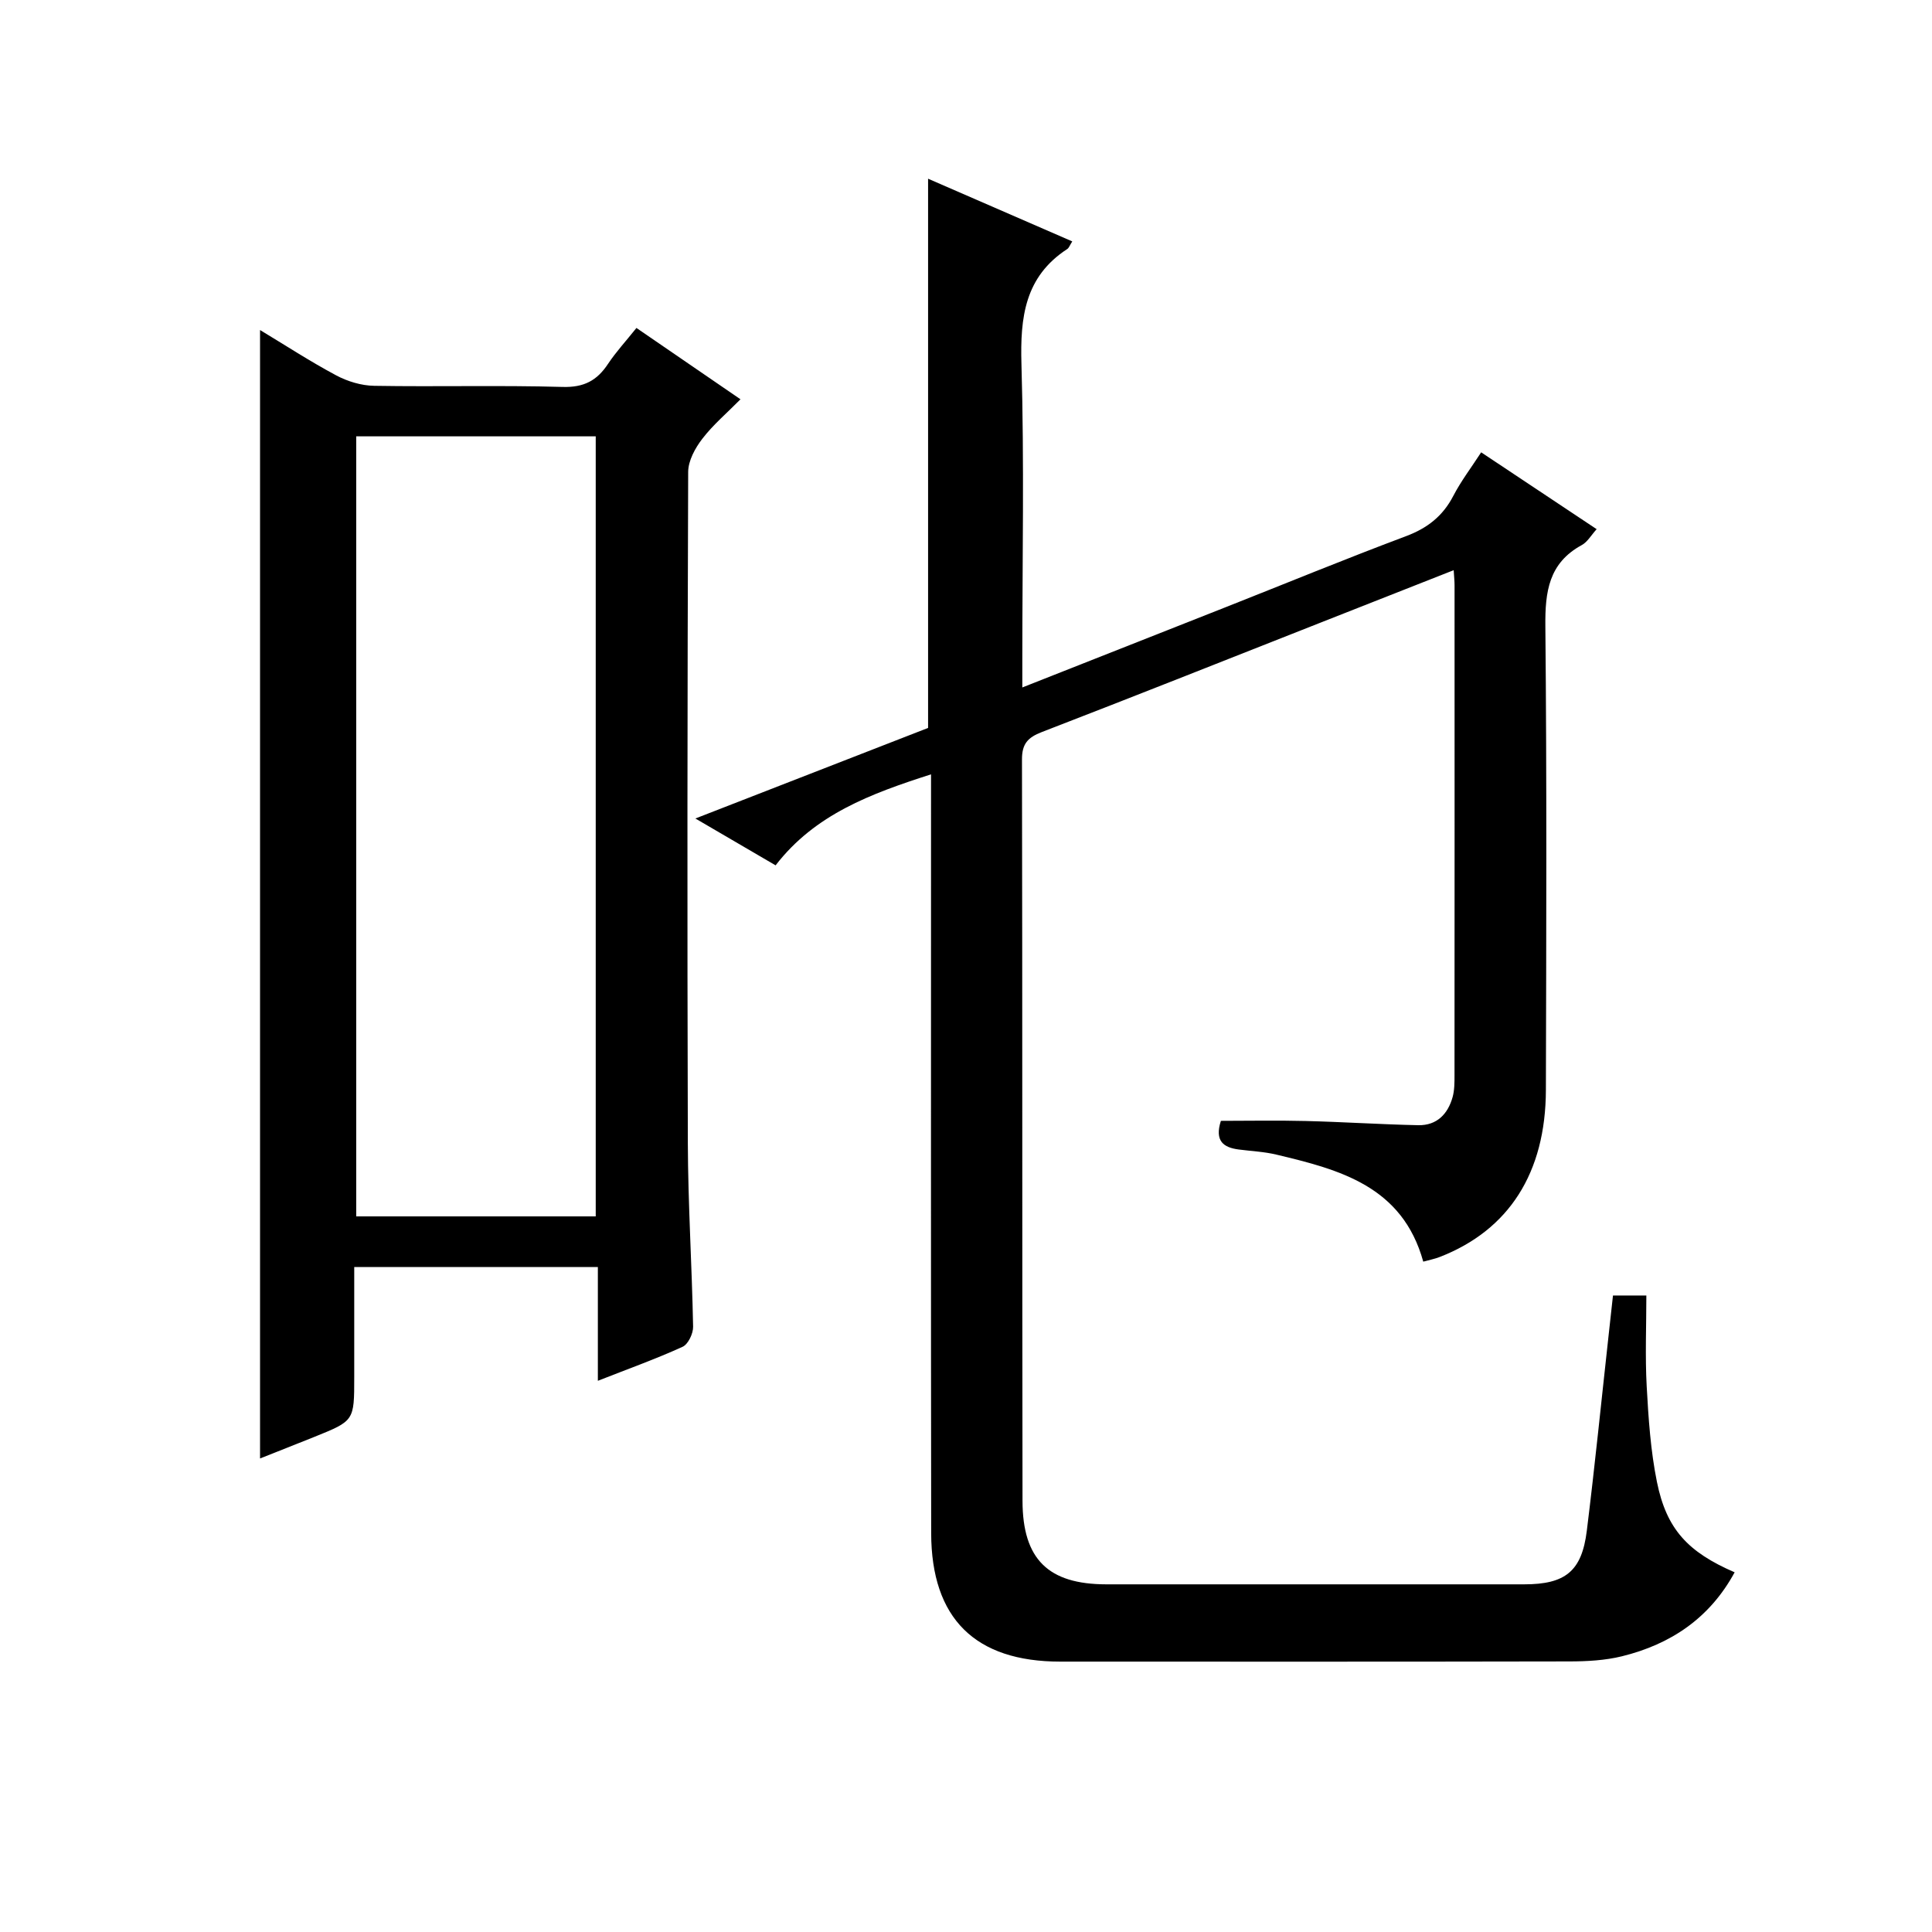
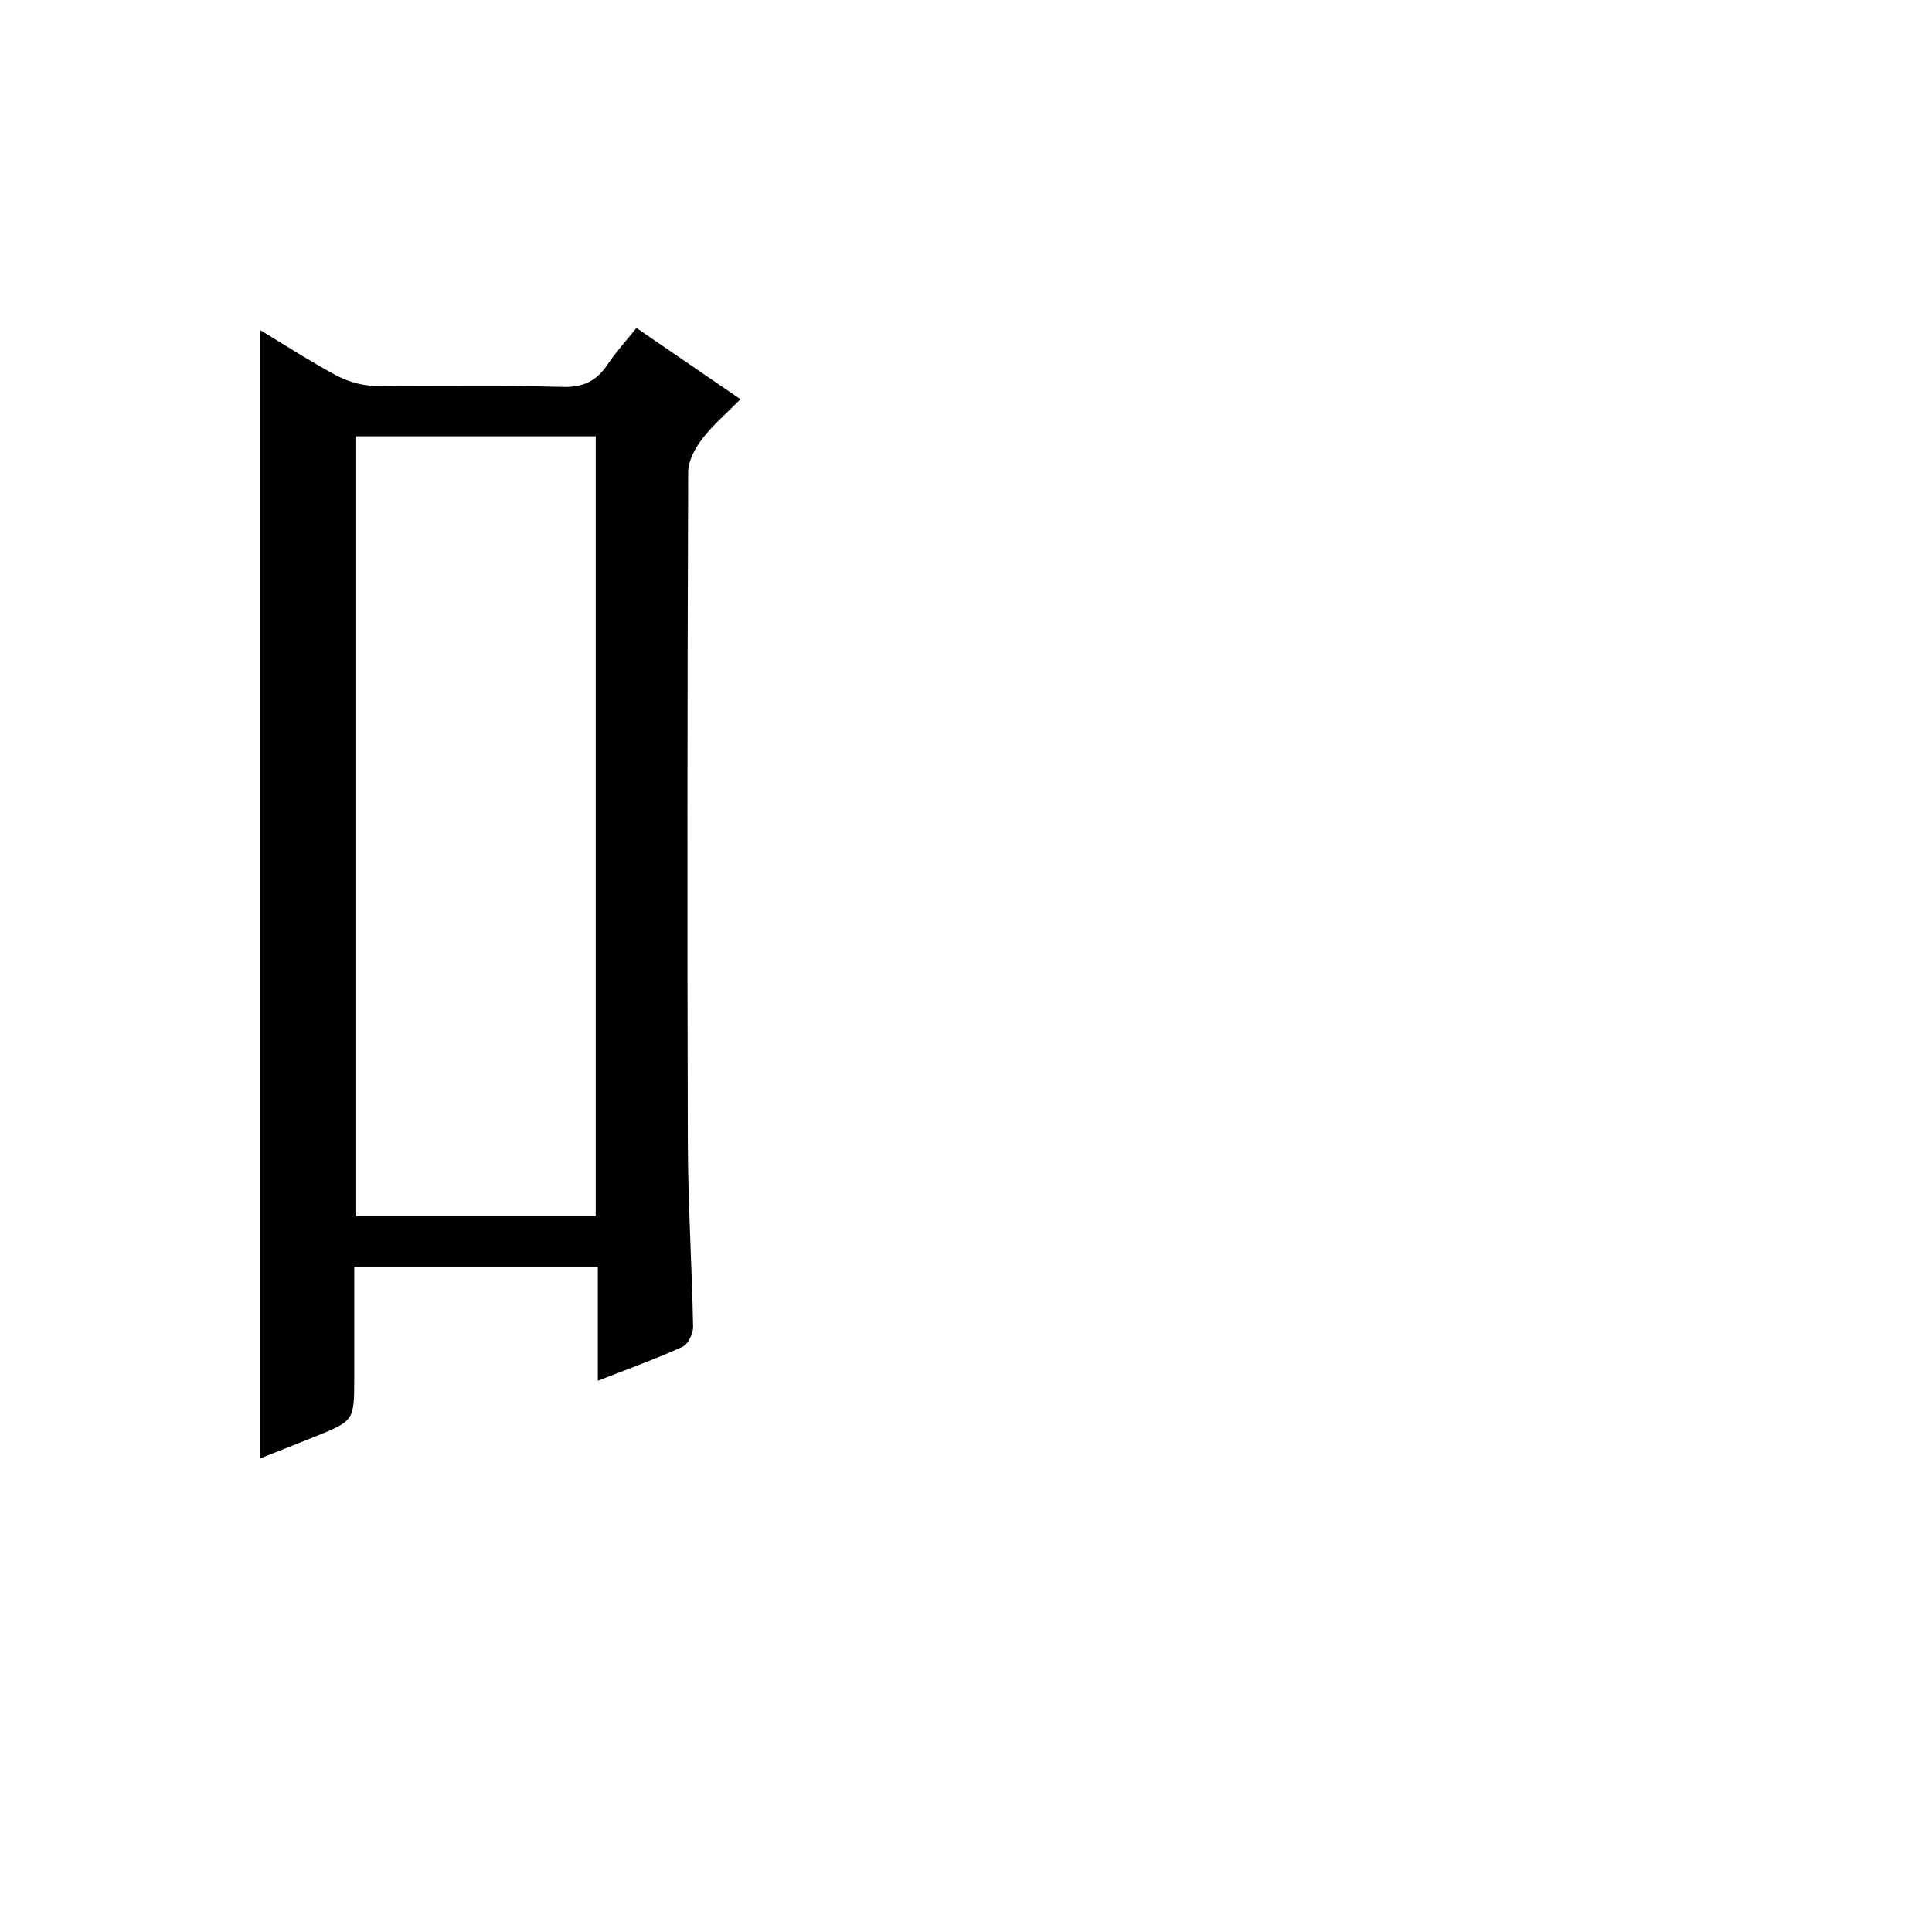
<svg xmlns="http://www.w3.org/2000/svg" version="1.1" id="ZDIC" x="0px" y="0px" viewBox="0 0 400 400" style="enable-background:new 0 0 400 400;" xml:space="preserve">
  <g>
-     <path d="M192.76,160.32c-12.48,4-24.05,8.29-32.18,18.84c-5.74-3.35-10.99-6.42-16.61-9.7c16.46-6.41,32.44-12.63,48.18-18.75   c0-37.9,0-75.65,0-113.71c9.86,4.29,19.79,8.6,29.85,12.98c-0.51,0.79-0.67,1.34-1.04,1.58c-8.79,5.73-9.76,14.13-9.48,23.82   c0.59,20.32,0.18,40.66,0.18,60.99c0,1.76,0,3.53,0,5.96c14.57-5.75,28.34-11.17,42.11-16.62c12.43-4.91,24.79-10,37.3-14.69   c4.44-1.66,7.64-4.15,9.82-8.35c1.58-3.05,3.7-5.83,5.77-9.02c8.04,5.35,15.76,10.49,23.91,15.91c-1.14,1.25-1.9,2.65-3.08,3.29   c-6.85,3.73-7.61,9.66-7.54,16.8c0.31,32,0.19,64,0.11,95.99c-0.04,17.2-7.67,29.04-21.97,34.6c-1.04,0.41-2.16,0.62-3.42,0.97   c-4.33-15.63-17.3-19.04-30.41-22.16c-2.54-0.61-5.21-0.72-7.81-1.06c-3.12-0.41-5.02-1.73-3.68-5.93c5.67,0,11.62-0.12,17.55,0.03   c7.78,0.19,15.55,0.71,23.33,0.87c3.81,0.07,6.12-2.29,7.1-5.83c0.39-1.42,0.39-2.97,0.39-4.46c0.02-33.83,0.02-67.66,0.01-101.5   c0-0.83-0.09-1.65-0.18-3.12c-9.42,3.71-18.57,7.32-27.72,10.92c-19.18,7.56-38.34,15.18-57.57,22.6c-2.89,1.12-4.1,2.43-4.09,5.67   c0.1,51.16,0.03,102.33,0.11,153.49c0.02,12.14,5.37,17.28,17.36,17.29c28.83,0,57.66,0,86.5,0c8.52,0,11.93-2.7,12.97-11.08   c1.68-13.55,3.04-27.14,4.54-40.71c0.29-2.62,0.57-5.23,0.88-8.01c2.1,0,3.89,0,6.91,0c0,6.29-0.27,12.56,0.07,18.8   c0.36,6.63,0.81,13.32,2.12,19.8c1.99,9.8,6.41,14.52,16.09,18.71c-5.15,9.48-13.22,14.9-23.35,17.39   c-3.47,0.85-7.18,1.05-10.78,1.06c-35.16,0.07-70.33,0.05-105.49,0.04c-17.61,0-26.7-8.91-26.73-26.6   c-0.07-50.33-0.03-100.66-0.03-150.99C192.76,164.6,192.76,162.77,192.76,160.32z" />
    <path d="M131.77,67.9c7.24,4.97,14.09,9.66,21.54,14.77c-2.76,2.8-5.65,5.24-7.9,8.17c-1.49,1.93-2.92,4.55-2.93,6.86   c-0.17,46.34-0.21,92.68-0.07,139.02c0.04,12.65,0.85,25.3,1.09,37.95c0.03,1.42-1.02,3.64-2.18,4.17   c-5.53,2.52-11.26,4.57-17.54,7.04c0-8.11,0-15.68,0-23.55c-16.91,0-33.33,0-50.44,0c0,7.61,0,15.23,0,22.85   c0,8.97,0,8.98-8.18,12.28c-3.79,1.53-7.61,3.02-11.32,4.5c0-77.87,0-155.45,0-233.63c5.13,3.09,10.31,6.47,15.75,9.38   c2.36,1.26,5.23,2.13,7.89,2.17c13,0.22,26.01-0.14,39,0.23c4.41,0.13,7.12-1.31,9.41-4.78C127.54,72.85,129.59,70.63,131.77,67.9z    M123.34,251.84c0-54.24,0-107.92,0-161.5c-16.81,0-33.2,0-49.59,0c0,54.04,0,107.72,0,161.5   C90.46,251.84,106.75,251.84,123.34,251.84z" />
  </g>
</svg>